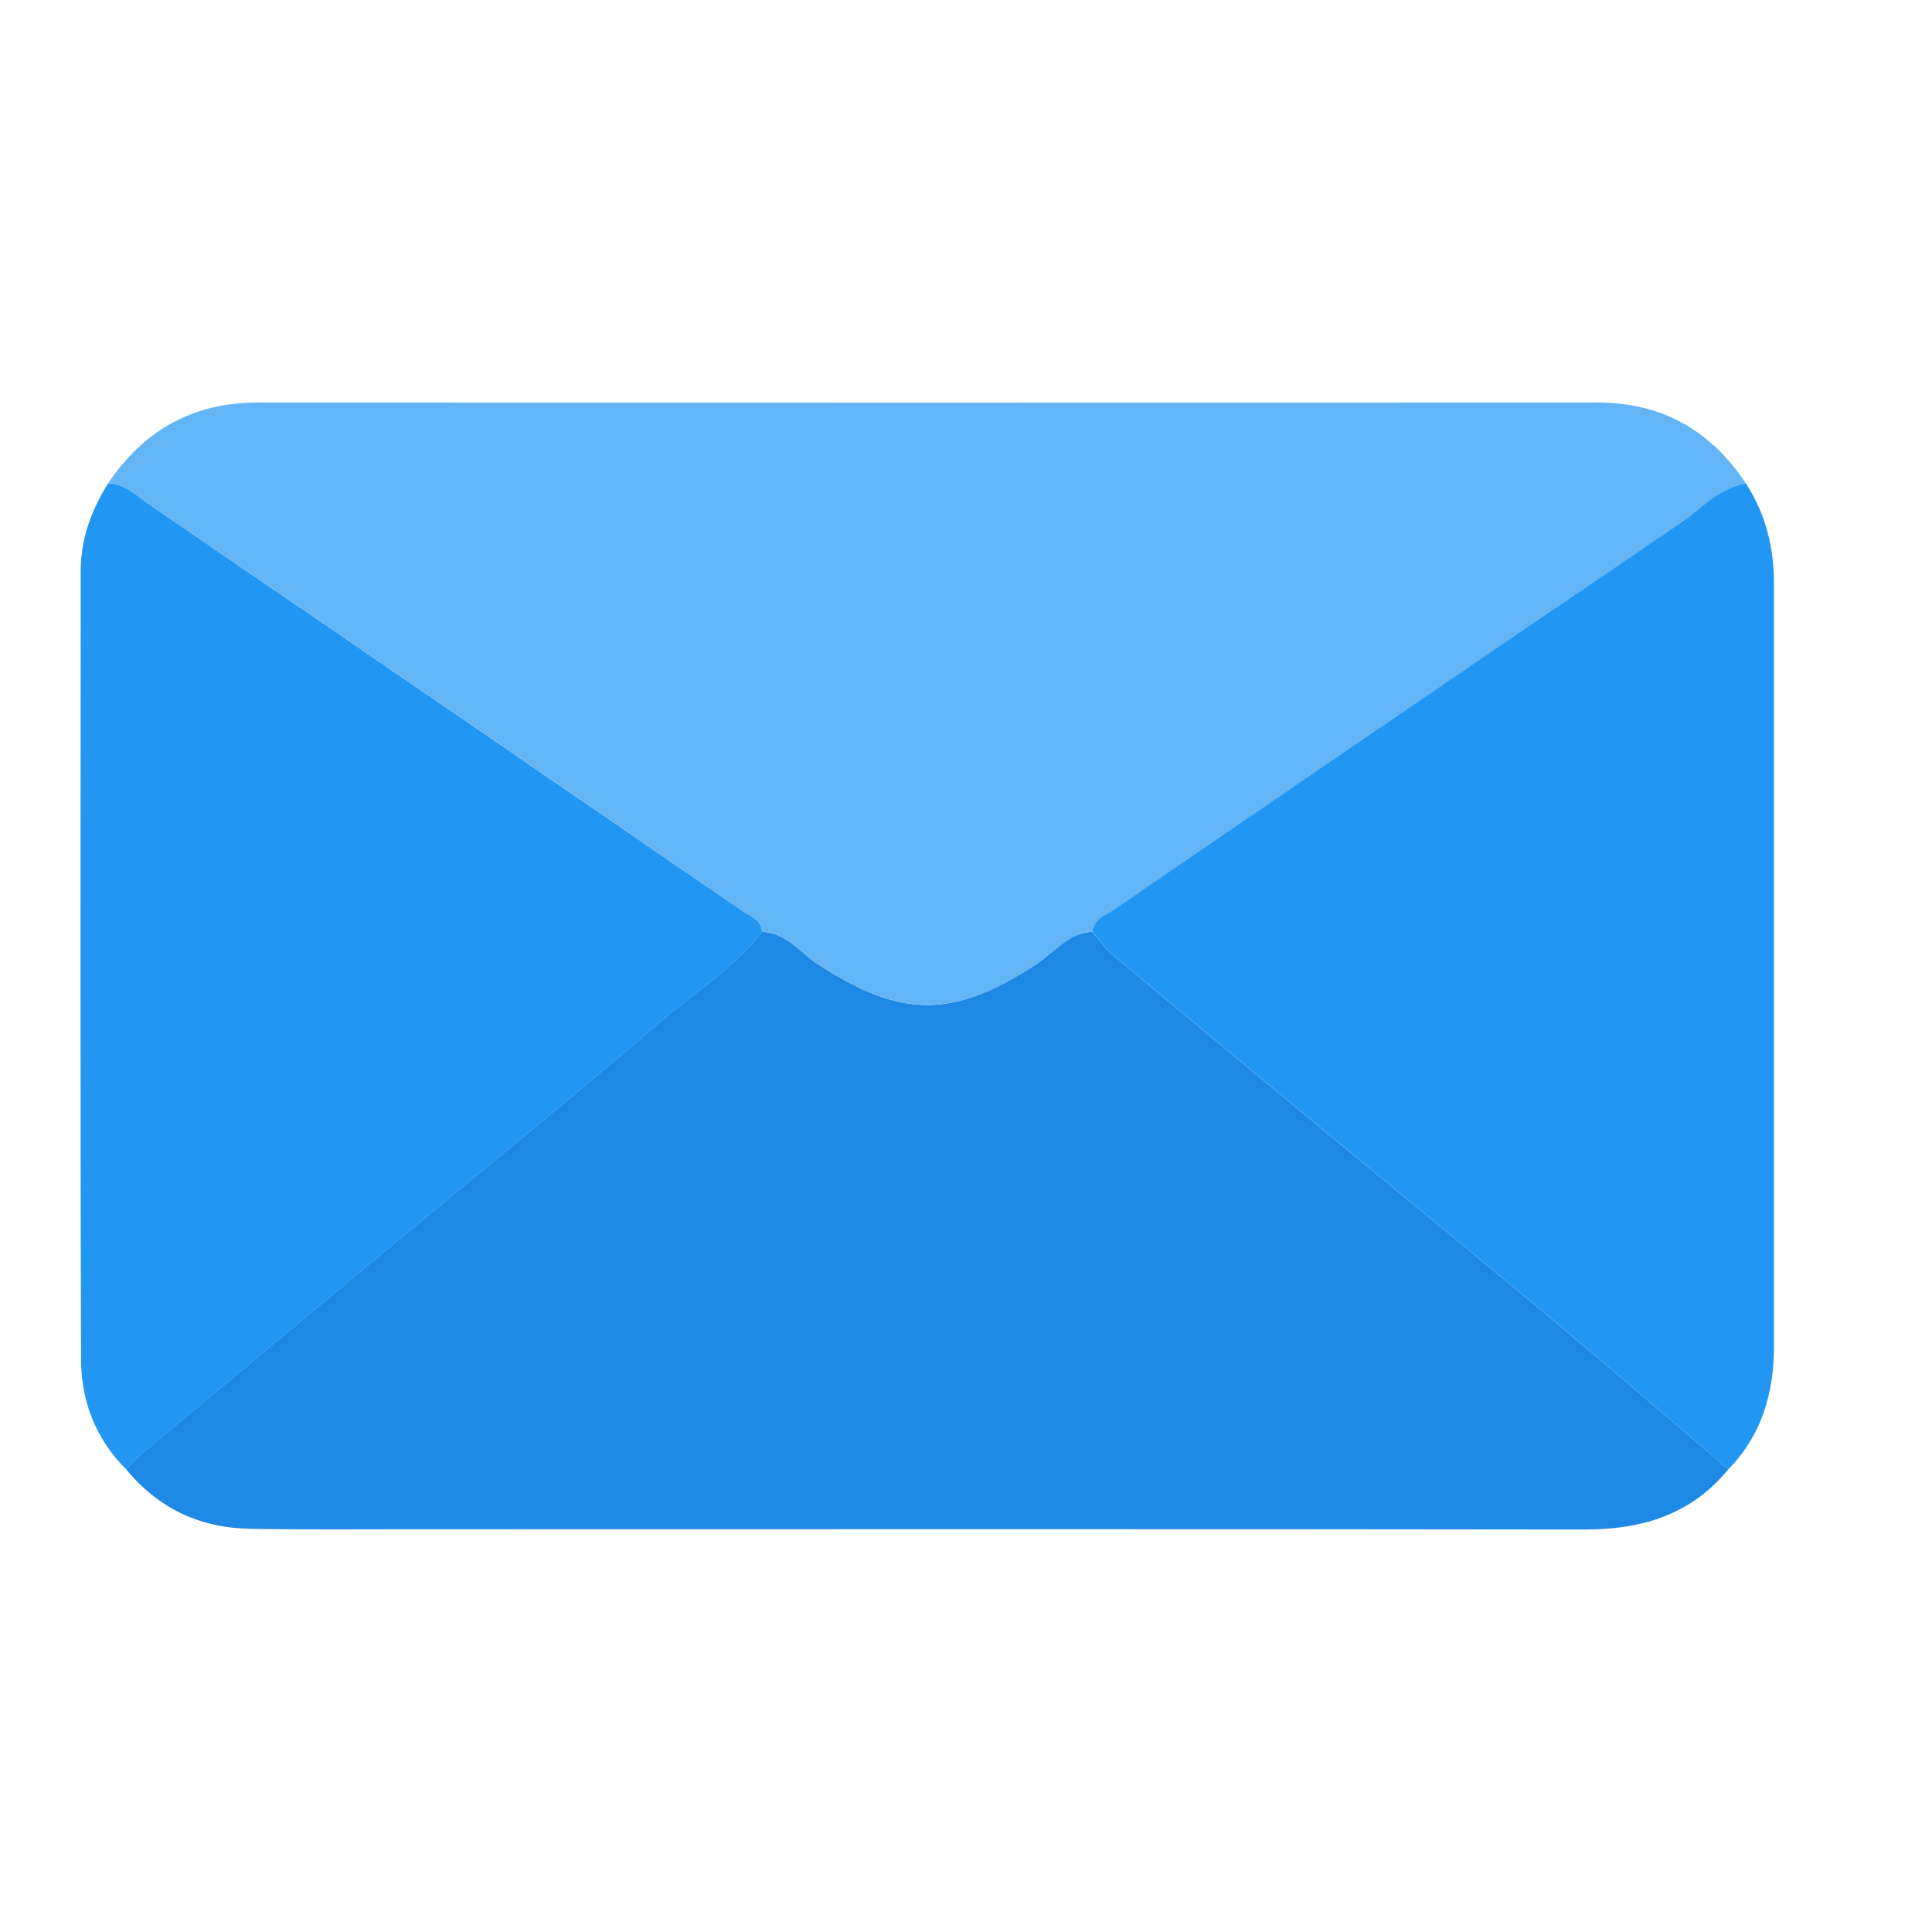
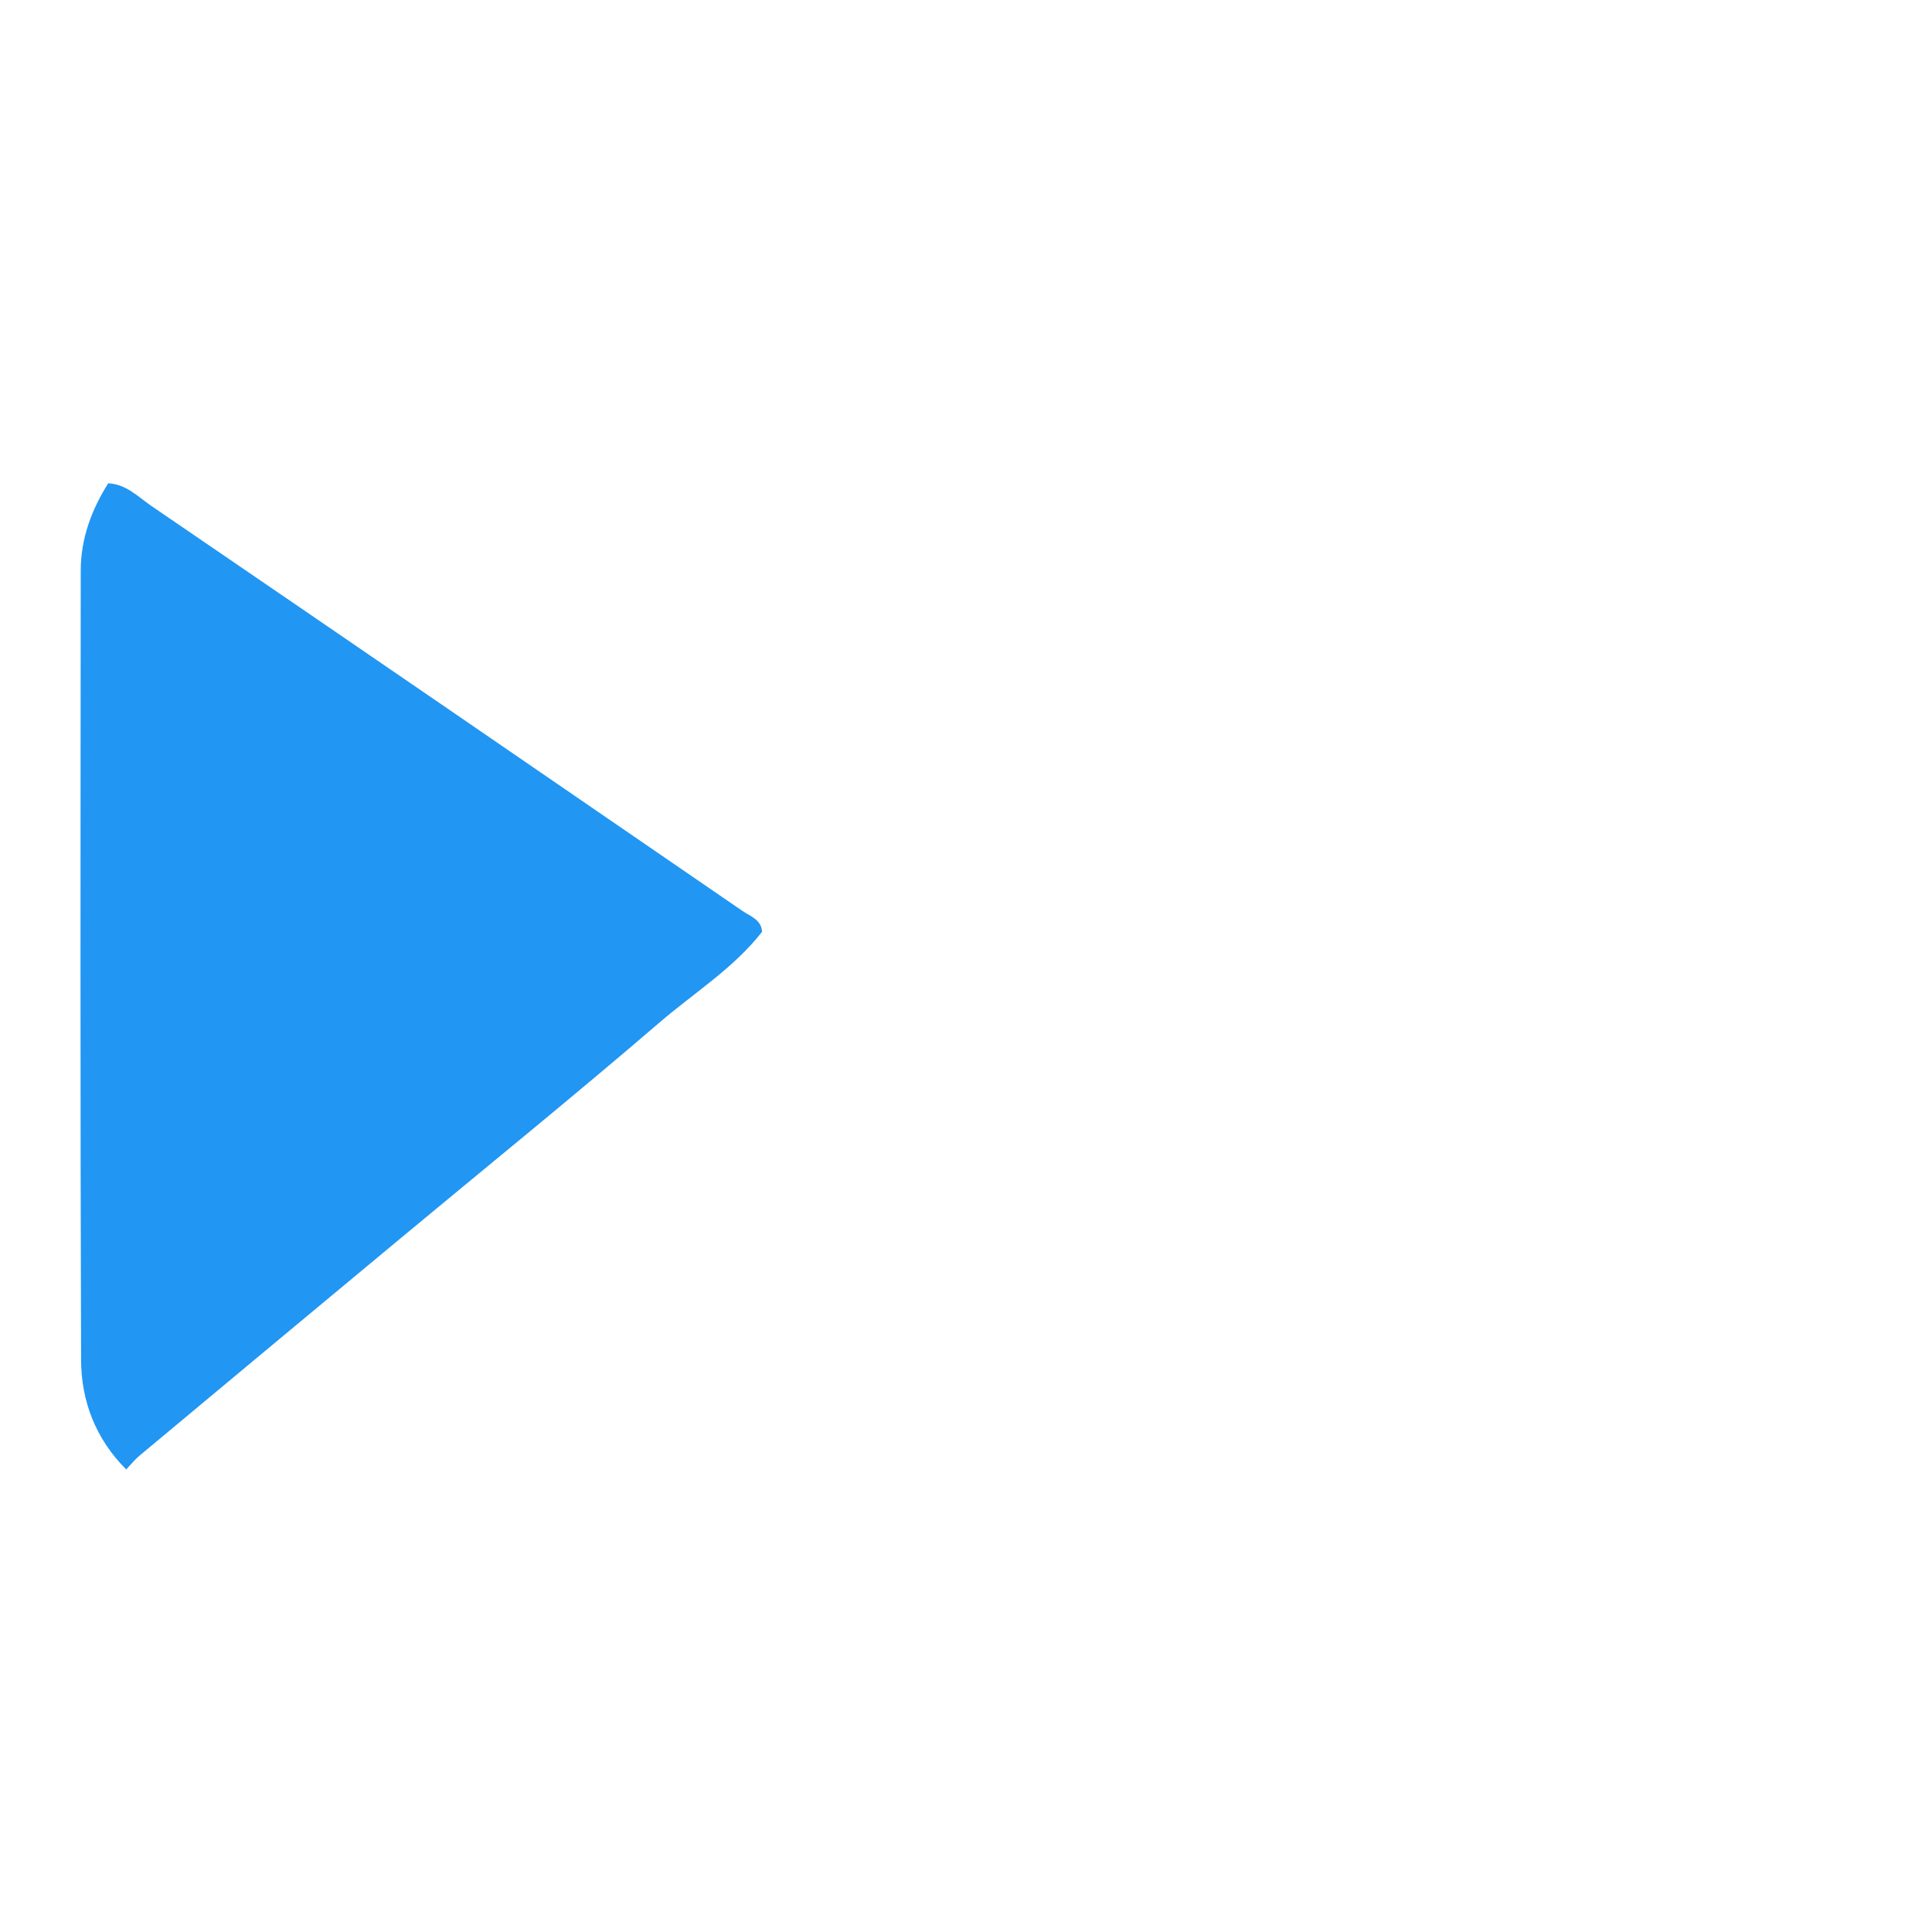
<svg xmlns="http://www.w3.org/2000/svg" width="24" height="24" viewBox="0 0 24 24" fill="none">
  <g clip-path="url(#clip0_2904_23321)">
-     <path d="M21.469 18.253C21.008 18.817 20.396 19.001 19.689 19C14.817 18.993 9.944 18.997 5.072 18.997C4.416 18.997 3.758 19.003 3.101 18.991C2.481 18.98 1.965 18.736 1.568 18.253C1.623 18.195 1.674 18.131 1.735 18.08C2.799 17.192 3.865 16.305 4.931 15.419C6.018 14.516 7.117 13.626 8.188 12.705C8.618 12.334 9.111 12.031 9.467 11.575C9.767 11.588 9.938 11.831 10.16 11.977C11.198 12.654 11.838 12.654 12.874 11.977C13.097 11.831 13.268 11.588 13.568 11.575C13.657 11.676 13.736 11.79 13.839 11.876C14.776 12.66 15.718 13.441 16.66 14.221C17.56 14.966 18.466 15.706 19.361 16.456C20.07 17.049 20.767 17.654 21.469 18.253Z" fill="#1E88E5" />
-     <path d="M13.569 11.575C13.268 11.588 13.098 11.832 12.875 11.977C11.838 12.654 11.199 12.653 10.162 11.977C9.939 11.831 9.768 11.588 9.467 11.575C9.458 11.424 9.321 11.383 9.226 11.317C6.78 9.636 4.332 7.956 1.88 6.283C1.715 6.17 1.566 6.012 1.344 6.003C1.788 5.344 2.396 5 3.202 5C8.746 5.003 14.289 5.003 19.833 5C20.639 4.999 21.248 5.341 21.688 6.005C21.347 6.064 21.126 6.326 20.86 6.506C18.517 8.097 16.18 9.694 13.844 11.294C13.738 11.367 13.586 11.409 13.569 11.575Z" fill="#64B5F6" />
    <path d="M1.344 6.004C1.565 6.013 1.715 6.171 1.879 6.284C4.331 7.958 6.779 9.637 9.226 11.318C9.321 11.383 9.458 11.424 9.467 11.575C9.111 12.031 8.618 12.335 8.188 12.706C7.116 13.627 6.017 14.517 4.931 15.42C3.865 16.306 2.799 17.193 1.735 18.081C1.674 18.132 1.623 18.196 1.568 18.254C1.19 17.877 1.008 17.407 1.007 16.889C0.997 13.62 1 10.352 1.003 7.083C1.004 6.692 1.136 6.334 1.344 6.004Z" fill="#2196F3" />
-     <path d="M13.569 11.575C13.586 11.409 13.738 11.367 13.844 11.294C16.179 9.694 18.517 8.097 20.86 6.506C21.126 6.326 21.347 6.064 21.688 6.005C21.933 6.383 22.037 6.801 22.037 7.248C22.037 10.406 22.037 13.565 22.037 16.724C22.037 17.304 21.886 17.828 21.469 18.253C20.768 17.654 20.071 17.049 19.363 16.456C18.467 15.706 17.562 14.967 16.662 14.221C15.72 13.441 14.778 12.66 13.84 11.876C13.738 11.79 13.659 11.676 13.569 11.575Z" fill="#2196F3" />
  </g>
  <defs>
    <clipPath id="clip0_2904_23321">
      <rect width="24" height="24" fill="white" />
    </clipPath>
  </defs>
</svg>